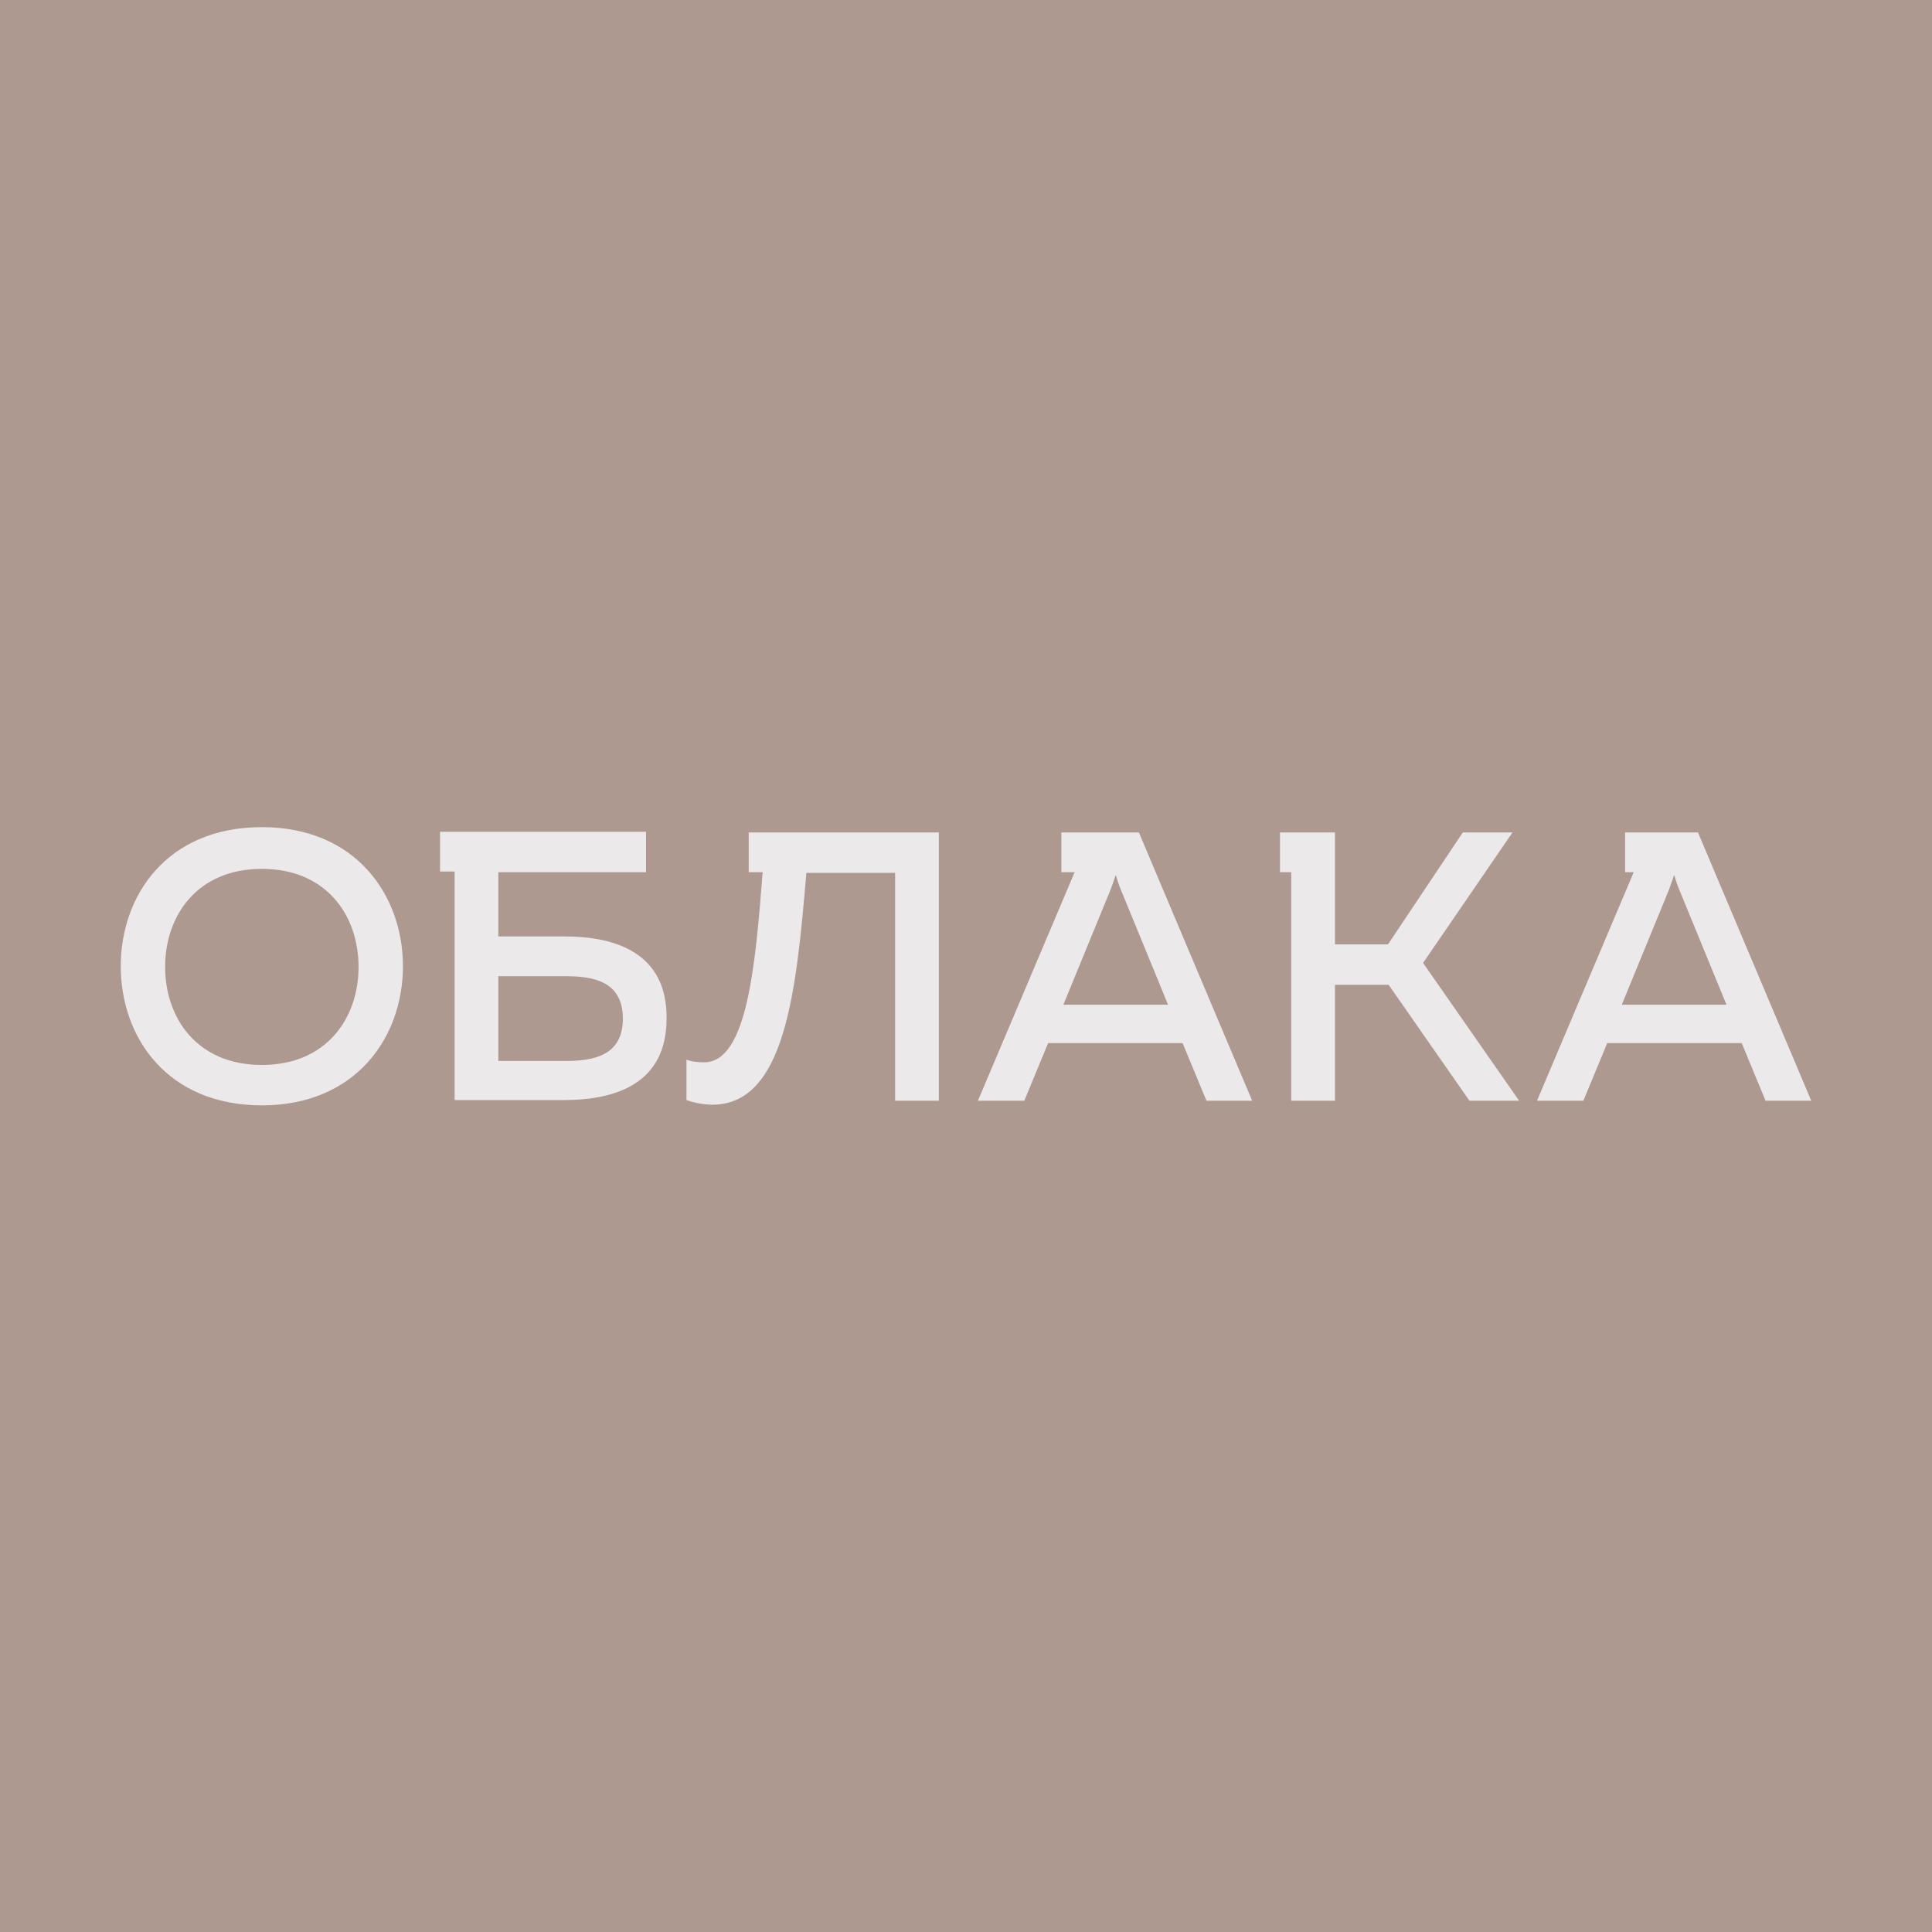
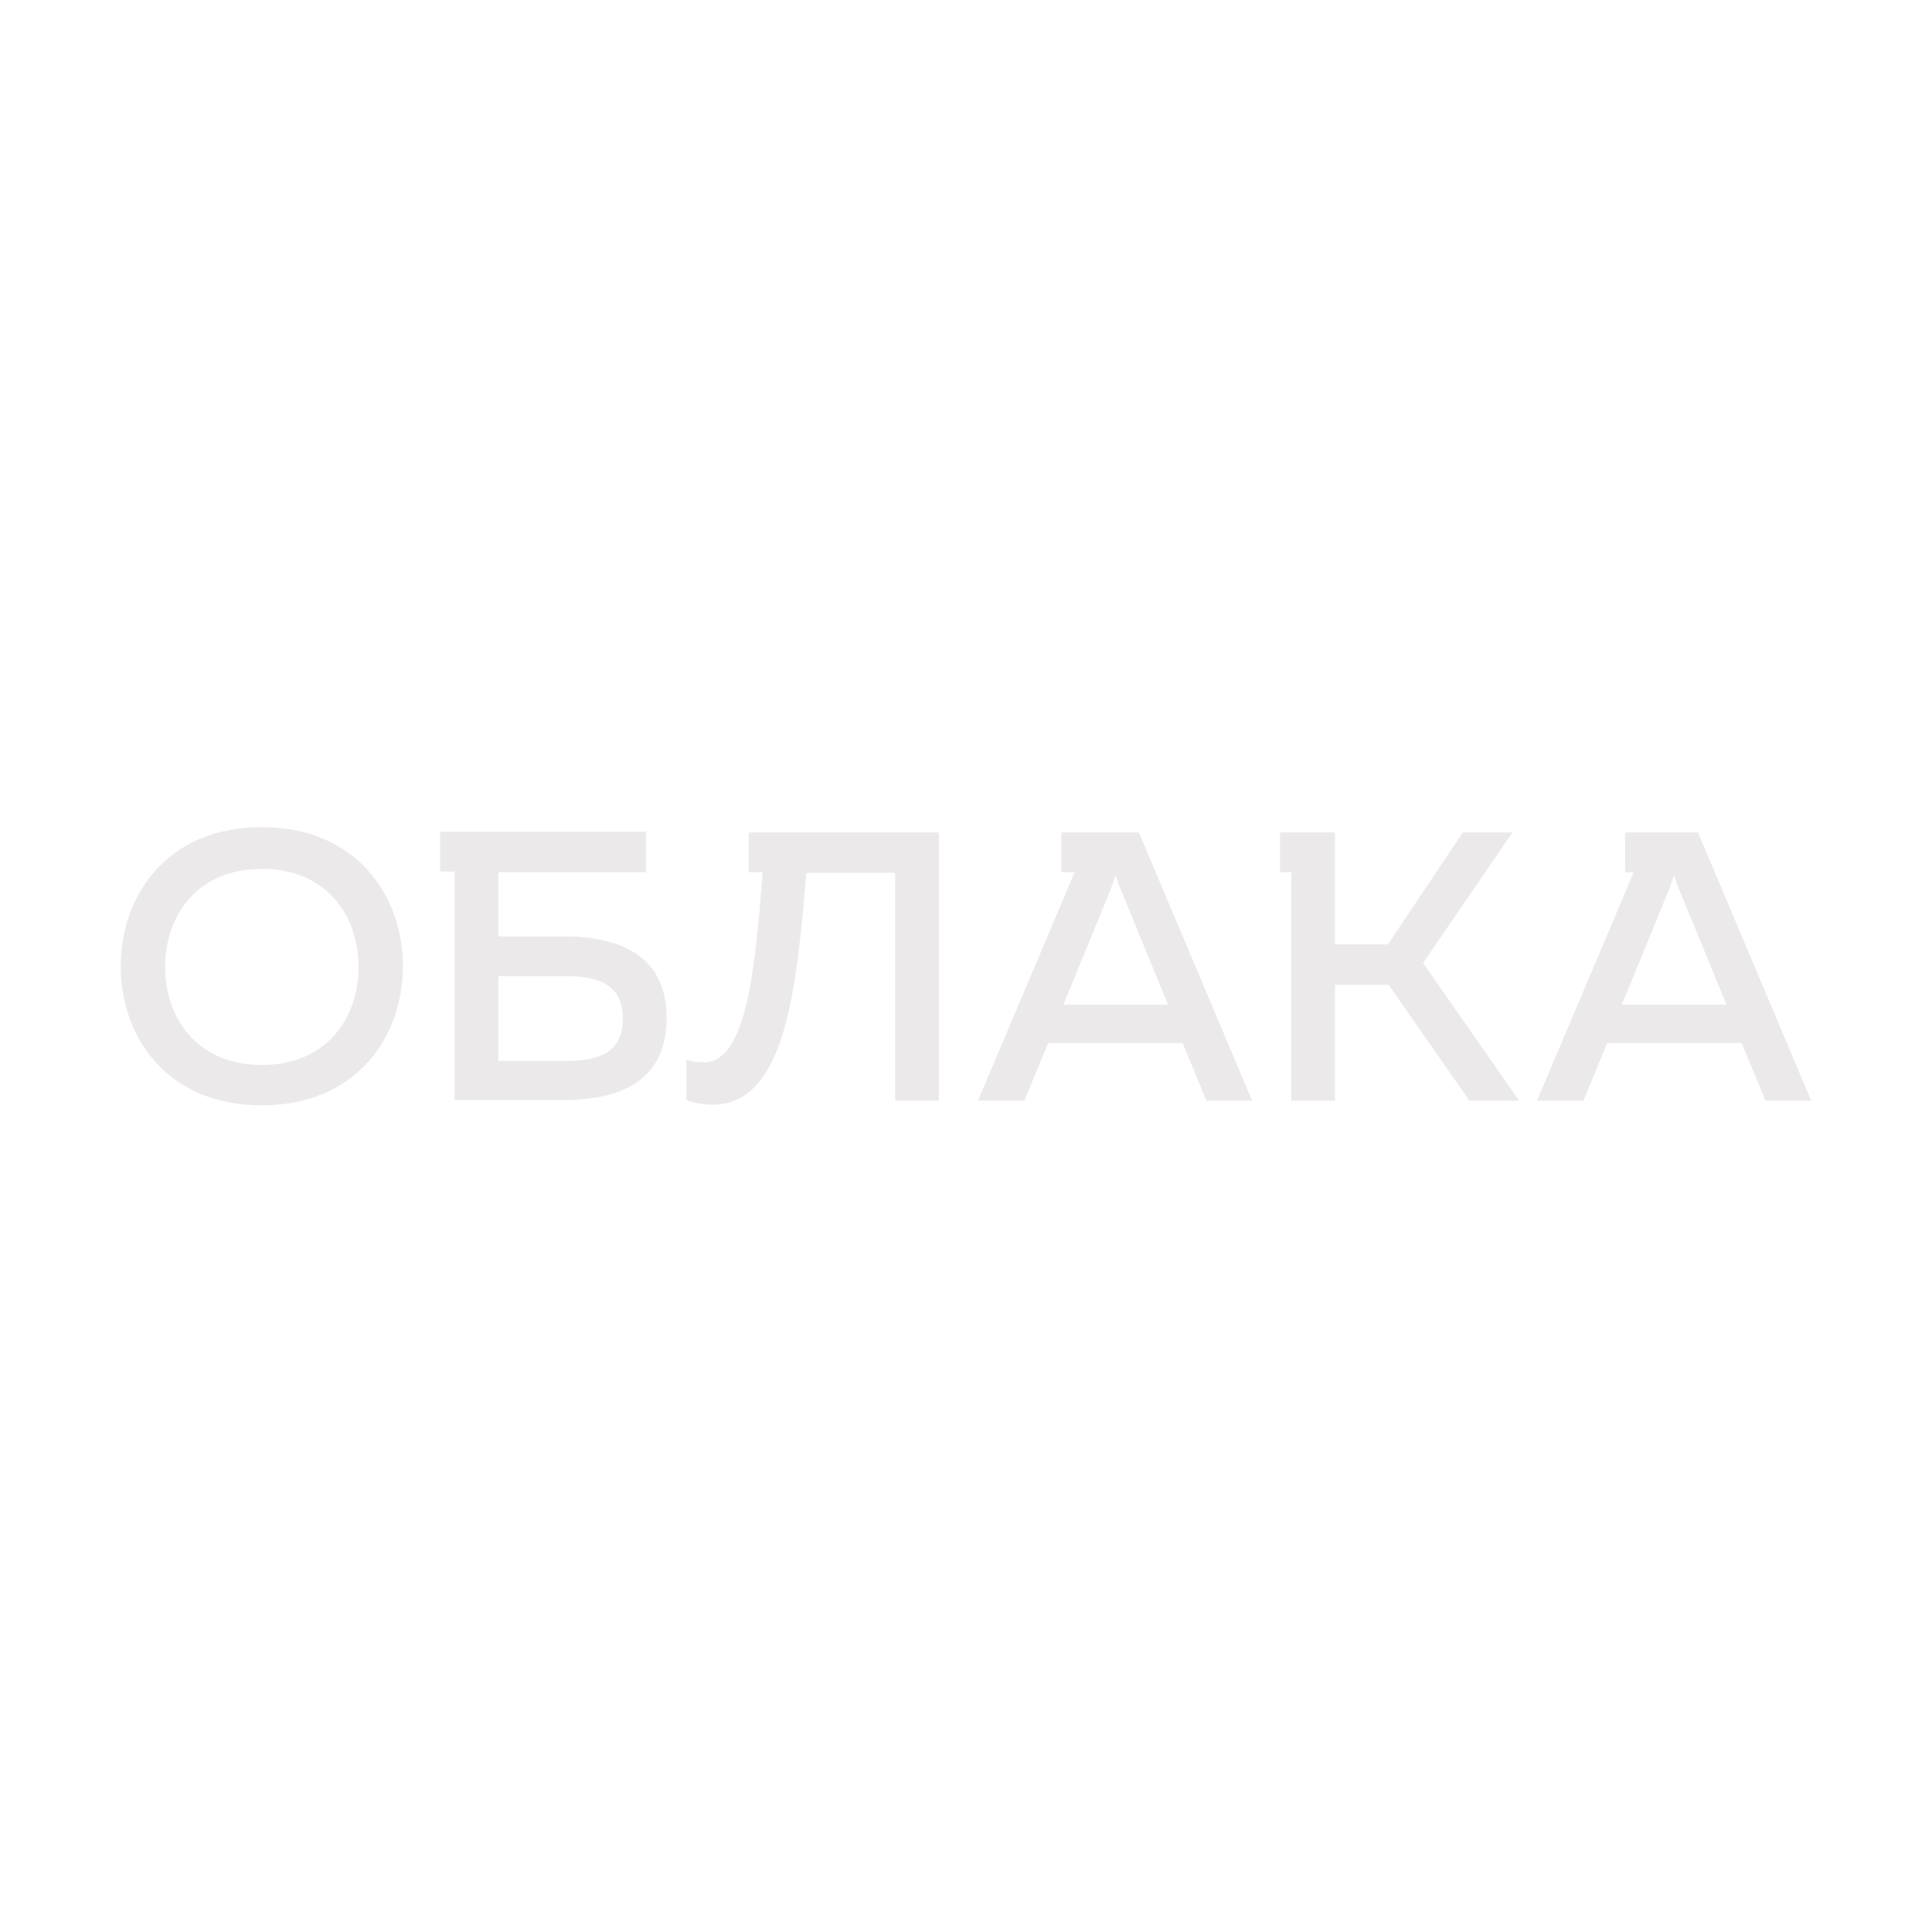
<svg xmlns="http://www.w3.org/2000/svg" width="320" height="320" viewBox="0 0 320 320" fill="none">
-   <rect width="320" height="320" fill="#AE9991" />
  <path d="M43.37 137C27.68 137 20 148.301 20 160.041C20 171.781 27.68 183.081 43.37 183.081C58.95 183.081 66.74 171.781 66.74 160.041C66.74 148.301 58.95 137 43.37 137ZM43.37 176.389C32.618 176.389 27.351 168.599 27.351 160.15C27.351 151.702 32.618 143.912 43.37 143.912C54.122 143.912 59.389 151.702 59.389 160.15C59.389 168.599 54.122 176.389 43.37 176.389Z" fill="#ECE9EA" />
  <path d="M93.511 155.103H82.539V144.461H107.006V137.768H75.298H72.884V144.351H75.298V182.204H93.401C101.849 182.204 110.407 179.571 110.407 168.708C110.517 157.846 101.959 155.103 93.511 155.103ZM93.62 175.73H82.539V161.687H93.62C98.338 161.687 103.166 162.564 103.166 168.708C103.166 174.853 98.338 175.73 93.62 175.73Z" fill="#ECE9EA" />
  <path d="M126.756 137.878H124.013V144.461H126.317C125.11 160.26 123.684 175.731 116.771 175.95C115.455 175.95 114.577 175.84 113.699 175.511V182.204C115.235 182.753 116.771 182.972 118.088 182.972C130.047 182.862 131.912 164.21 133.558 144.571H148.26V182.314H155.502V137.878H126.756Z" fill="#ECE9EA" />
  <path d="M180.846 137.878H175.799V144.461H177.994L161.975 182.314H169.655L173.605 172.768H195.878L199.827 182.314H207.398L188.636 137.878H180.846ZM176.128 166.405L183.918 147.423C184.138 146.765 184.467 145.997 184.796 144.9C185.125 145.997 185.345 146.655 185.674 147.423L193.464 166.405H176.128Z" fill="#ECE9EA" />
  <path d="M250.517 137.878H242.288L229.89 156.42H221.113V137.878H213.871H212.006V144.461H213.871V182.314H221.113V163.113H230L243.385 182.314H251.614L235.705 159.492L250.517 137.878Z" fill="#ECE9EA" />
  <path d="M281.238 137.878H273.339H269.169V144.461H270.596L254.577 182.314H262.257L266.207 172.768H288.48L292.43 182.314H300L281.238 137.878ZM268.621 166.405L276.411 147.423C276.63 146.765 276.959 145.997 277.289 144.9C277.618 145.997 277.837 146.655 278.166 147.423L285.956 166.405H268.621Z" fill="#ECE9EA" />
</svg>